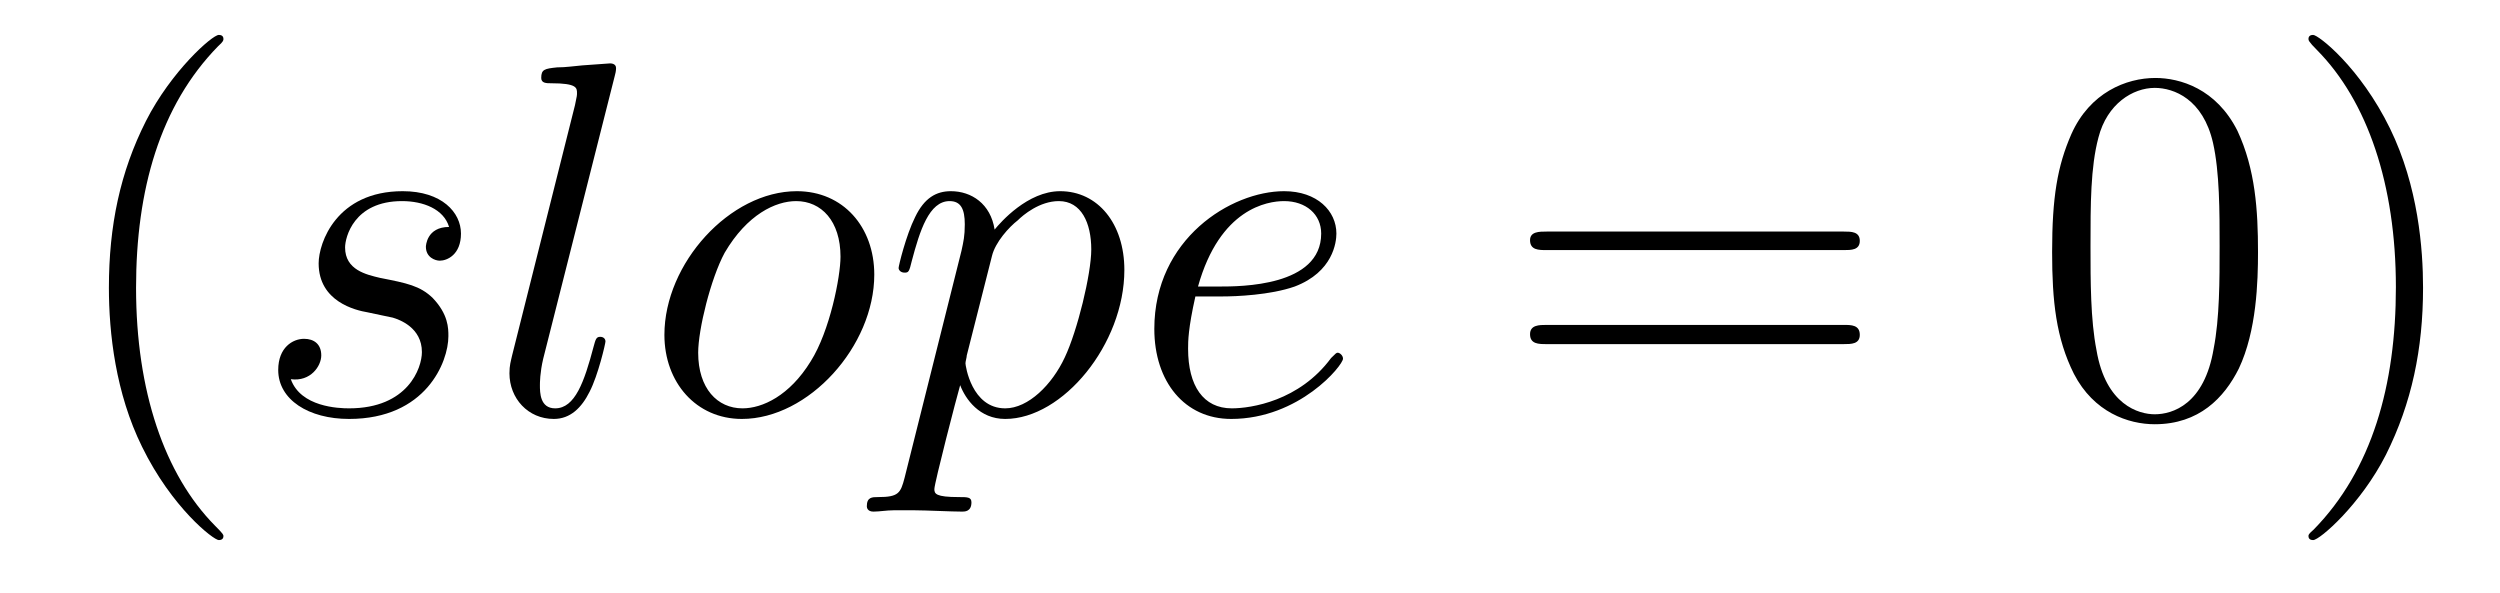
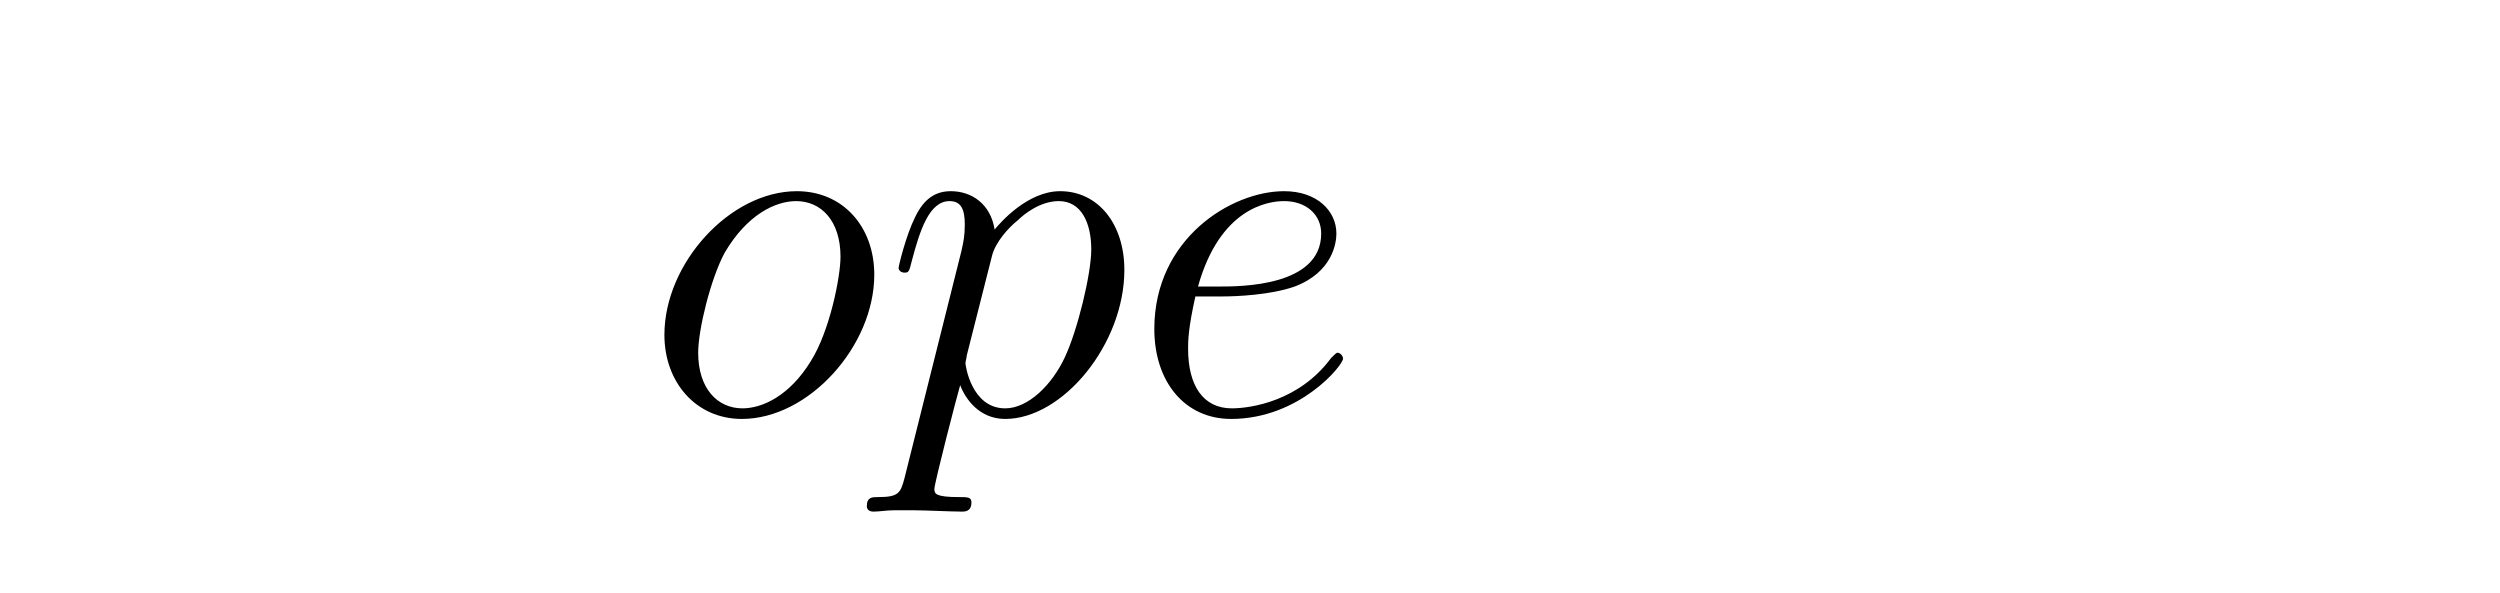
<svg xmlns="http://www.w3.org/2000/svg" height="14pt" version="1.1" viewBox="0 -14 59 14" width="59pt">
  <g id="page1">
    <g transform="matrix(1 0 0 1 -127 650)">
-       <path d="M132.273 -651.348C132.273 -651.379 132.273 -651.395 132.07 -651.598C130.883 -652.801 130.211 -654.77 130.211 -657.207C130.211 -659.52 130.773 -661.504 132.148 -662.91C132.273 -663.02 132.273 -663.051 132.273 -663.082C132.273 -663.16 132.211 -663.176 132.164 -663.176C132.008 -663.176 131.039 -662.316 130.445 -661.145C129.836 -659.941 129.57 -658.676 129.57 -657.207C129.57 -656.145 129.727 -654.723 130.352 -653.457C131.055 -652.02 132.039 -651.254 132.164 -651.254C132.211 -651.254 132.273 -651.27 132.273 -651.348ZM132.957 -654.238" fill-rule="evenodd" />
-       <path d="M135.676 -656.629C135.879 -656.582 136.207 -656.52 136.269 -656.504C136.426 -656.457 136.957 -656.27 136.957 -655.691C136.957 -655.316 136.629 -654.363 135.238 -654.363C134.988 -654.363 134.098 -654.395 133.863 -655.051C134.332 -654.988 134.582 -655.363 134.582 -655.613C134.582 -655.879 134.41 -656.004 134.176 -656.004C133.91 -656.004 133.566 -655.801 133.566 -655.269C133.566 -654.566 134.285 -654.113 135.238 -654.113C137.051 -654.113 137.582 -655.457 137.582 -656.066C137.582 -656.254 137.582 -656.582 137.207 -656.973C136.91 -657.254 136.613 -657.316 135.973 -657.441C135.645 -657.519 135.144 -657.629 135.144 -658.16C135.144 -658.395 135.348 -659.254 136.488 -659.254C136.988 -659.254 137.473 -659.066 137.598 -658.644C137.066 -658.644 137.051 -658.191 137.051 -658.176C137.051 -657.926 137.27 -657.848 137.379 -657.848C137.551 -657.848 137.879 -657.988 137.879 -658.488C137.879 -658.988 137.426 -659.488 136.504 -659.488C134.941 -659.488 134.52 -658.269 134.52 -657.785C134.52 -656.879 135.395 -656.676 135.676 -656.629ZM141.508 -662.207C141.523 -662.254 141.539 -662.332 141.539 -662.394C141.539 -662.504 141.414 -662.504 141.398 -662.504C141.383 -662.504 140.961 -662.473 140.742 -662.457C140.539 -662.441 140.367 -662.41 140.148 -662.41C139.852 -662.379 139.773 -662.363 139.773 -662.16C139.773 -662.035 139.898 -662.035 140.008 -662.035C140.617 -662.035 140.617 -661.926 140.617 -661.801C140.617 -661.754 140.617 -661.738 140.57 -661.52L139.086 -655.613C139.055 -655.473 139.023 -655.379 139.023 -655.191C139.023 -654.598 139.461 -654.113 140.07 -654.113C140.461 -654.113 140.727 -654.379 140.914 -654.754C141.117 -655.145 141.289 -655.895 141.289 -655.941C141.289 -656.004 141.242 -656.051 141.164 -656.051C141.07 -656.051 141.055 -655.988 141.008 -655.816C140.789 -654.988 140.57 -654.363 140.102 -654.363C139.742 -654.363 139.742 -654.738 139.742 -654.91C139.742 -654.957 139.742 -655.207 139.82 -655.535L141.508 -662.207ZM141.953 -654.238" fill-rule="evenodd" />
      <path d="M147.633 -657.519C147.633 -658.644 146.898 -659.488 145.805 -659.488C144.227 -659.488 142.68 -657.785 142.68 -656.098C142.68 -654.973 143.43 -654.113 144.508 -654.113C146.086 -654.113 147.633 -655.832 147.633 -657.519ZM144.523 -654.363C143.93 -654.363 143.477 -654.832 143.477 -655.676C143.477 -656.223 143.773 -657.426 144.102 -658.035C144.633 -658.941 145.305 -659.254 145.789 -659.254C146.383 -659.254 146.836 -658.785 146.836 -657.941C146.836 -657.473 146.586 -656.191 146.133 -655.473C145.633 -654.66 144.992 -654.363 144.523 -654.363ZM148.348 -652.723C148.254 -652.363 148.207 -652.269 147.723 -652.269C147.582 -652.269 147.457 -652.269 147.457 -652.051C147.457 -652.02 147.473 -651.926 147.613 -651.926C147.754 -651.926 147.926 -651.957 148.082 -651.957H148.598C148.848 -651.957 149.457 -651.926 149.707 -651.926C149.769 -651.926 149.926 -651.926 149.926 -652.145C149.926 -652.269 149.832 -652.269 149.629 -652.269C149.082 -652.269 149.051 -652.348 149.051 -652.457C149.051 -652.598 149.582 -654.645 149.66 -654.91C149.785 -654.582 150.113 -654.113 150.723 -654.113C152.082 -654.113 153.535 -655.879 153.535 -657.629C153.535 -658.723 152.91 -659.488 152.019 -659.488C151.254 -659.488 150.613 -658.754 150.473 -658.582C150.379 -659.191 149.926 -659.488 149.441 -659.488C149.098 -659.488 148.816 -659.332 148.598 -658.879C148.379 -658.441 148.207 -657.723 148.207 -657.676C148.207 -657.629 148.254 -657.566 148.348 -657.566C148.441 -657.566 148.457 -657.582 148.52 -657.848C148.707 -658.551 148.926 -659.254 149.41 -659.254C149.676 -659.254 149.769 -659.066 149.769 -658.707C149.769 -658.426 149.738 -658.301 149.691 -658.082L148.348 -652.723ZM150.41 -657.957C150.488 -658.285 150.816 -658.644 151.02 -658.801C151.145 -658.926 151.535 -659.254 151.988 -659.254C152.52 -659.254 152.754 -658.738 152.754 -658.113C152.754 -657.535 152.426 -656.191 152.129 -655.566C151.832 -654.926 151.269 -654.363 150.723 -654.363C149.926 -654.363 149.785 -655.379 149.785 -655.426C149.785 -655.473 149.816 -655.566 149.816 -655.613L150.41 -657.957ZM155.852 -657.004C156.164 -657.004 156.977 -657.035 157.555 -657.238C158.461 -657.582 158.539 -658.285 158.539 -658.488C158.539 -659.019 158.086 -659.488 157.305 -659.488C156.055 -659.488 154.242 -658.363 154.242 -656.238C154.242 -654.988 154.961 -654.113 156.055 -654.113C157.664 -654.113 158.695 -655.379 158.695 -655.535C158.695 -655.613 158.617 -655.676 158.57 -655.676C158.539 -655.676 158.523 -655.66 158.414 -655.551C157.664 -654.535 156.523 -654.363 156.07 -654.363C155.398 -654.363 155.039 -654.894 155.039 -655.77C155.039 -655.941 155.039 -656.238 155.211 -657.004H155.852ZM155.273 -657.238C155.789 -659.082 156.914 -659.254 157.305 -659.254C157.82 -659.254 158.18 -658.941 158.18 -658.488C158.18 -657.238 156.273 -657.238 155.773 -657.238H155.273ZM159.109 -654.238" fill-rule="evenodd" />
-       <path d="M170.516 -658.098C170.688 -658.098 170.891 -658.098 170.891 -658.316C170.891 -658.535 170.688 -658.535 170.516 -658.535H163.5C163.328 -658.535 163.109 -658.535 163.109 -658.332C163.109 -658.098 163.313 -658.098 163.5 -658.098H170.516ZM170.516 -655.879C170.688 -655.879 170.891 -655.879 170.891 -656.098C170.891 -656.332 170.688 -656.332 170.516 -656.332H163.5C163.328 -656.332 163.109 -656.332 163.109 -656.113C163.109 -655.879 163.313 -655.879 163.5 -655.879H170.516ZM171.586 -654.238" fill-rule="evenodd" />
-       <path d="M180.289 -658.051C180.289 -659.035 180.227 -660.004 179.805 -660.91C179.305 -661.91 178.445 -662.16 177.867 -662.16C177.18 -662.16 176.32 -661.816 175.883 -660.832C175.555 -660.082 175.43 -659.348 175.43 -658.051C175.43 -656.895 175.523 -656.019 175.945 -655.176C176.414 -654.27 177.227 -653.988 177.852 -653.988C178.898 -653.988 179.492 -654.613 179.836 -655.301C180.258 -656.191 180.289 -657.363 180.289 -658.051ZM177.852 -654.223C177.477 -654.223 176.695 -654.441 176.477 -655.738C176.336 -656.457 176.336 -657.363 176.336 -658.191C176.336 -659.176 176.336 -660.051 176.523 -660.754C176.727 -661.551 177.336 -661.926 177.852 -661.926C178.305 -661.926 178.992 -661.66 179.227 -660.629C179.383 -659.941 179.383 -659.004 179.383 -658.191C179.383 -657.395 179.383 -656.488 179.242 -655.77C179.023 -654.457 178.273 -654.223 177.852 -654.223ZM184.184 -657.207C184.184 -658.113 184.074 -659.598 183.402 -660.973C182.699 -662.41 181.715 -663.176 181.59 -663.176C181.543 -663.176 181.48 -663.16 181.48 -663.082C181.48 -663.051 181.48 -663.02 181.684 -662.816C182.871 -661.613 183.543 -659.645 183.543 -657.223C183.543 -654.91 182.98 -652.91 181.605 -651.504C181.48 -651.395 181.48 -651.379 181.48 -651.348C181.48 -651.27 181.543 -651.254 181.59 -651.254C181.746 -651.254 182.715 -652.098 183.309 -653.27C183.918 -654.488 184.184 -655.77 184.184 -657.207ZM185.383 -654.238" fill-rule="evenodd" />
    </g>
  </g>
</svg>